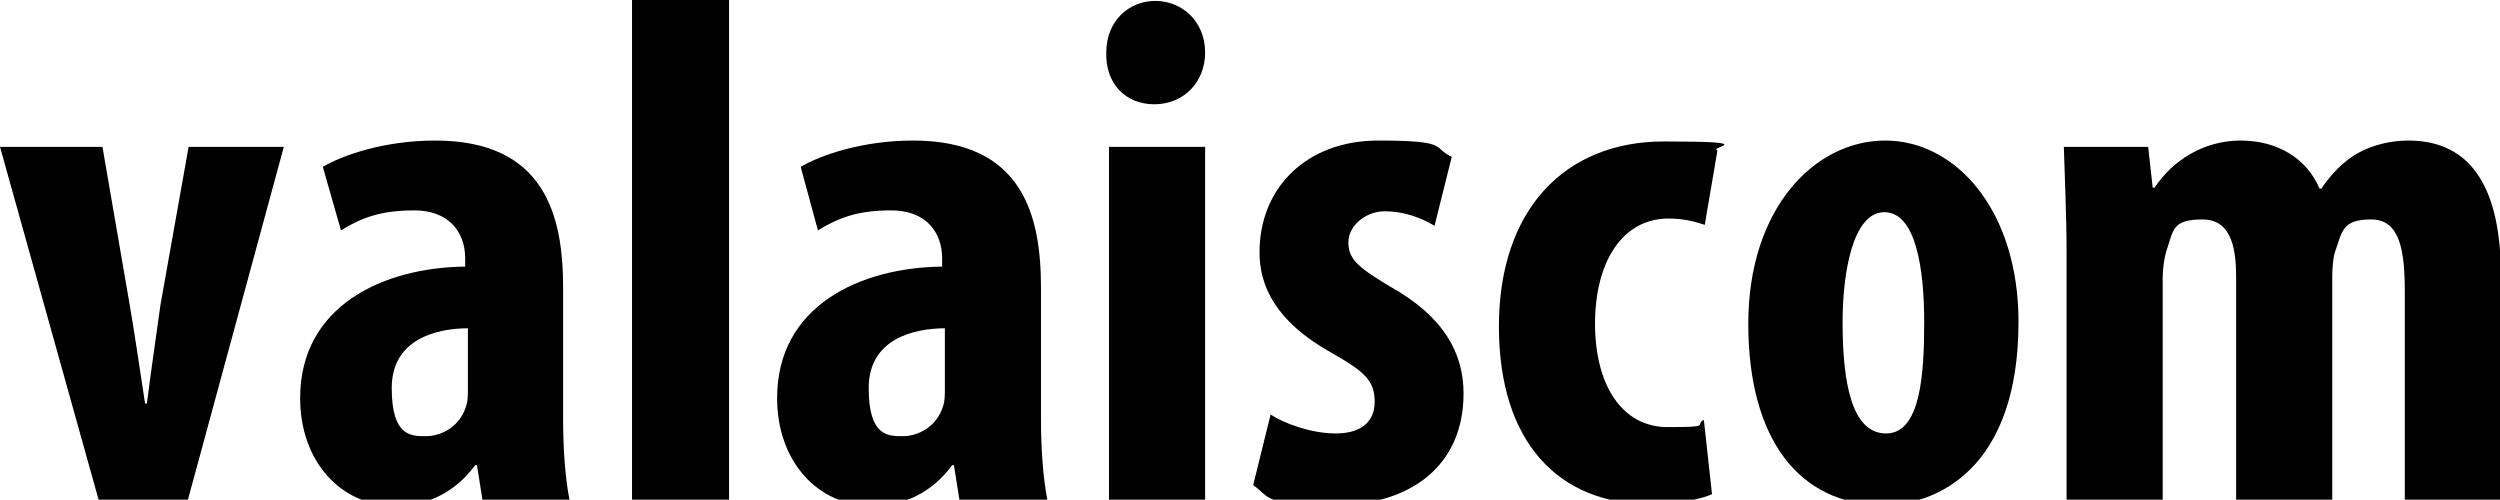
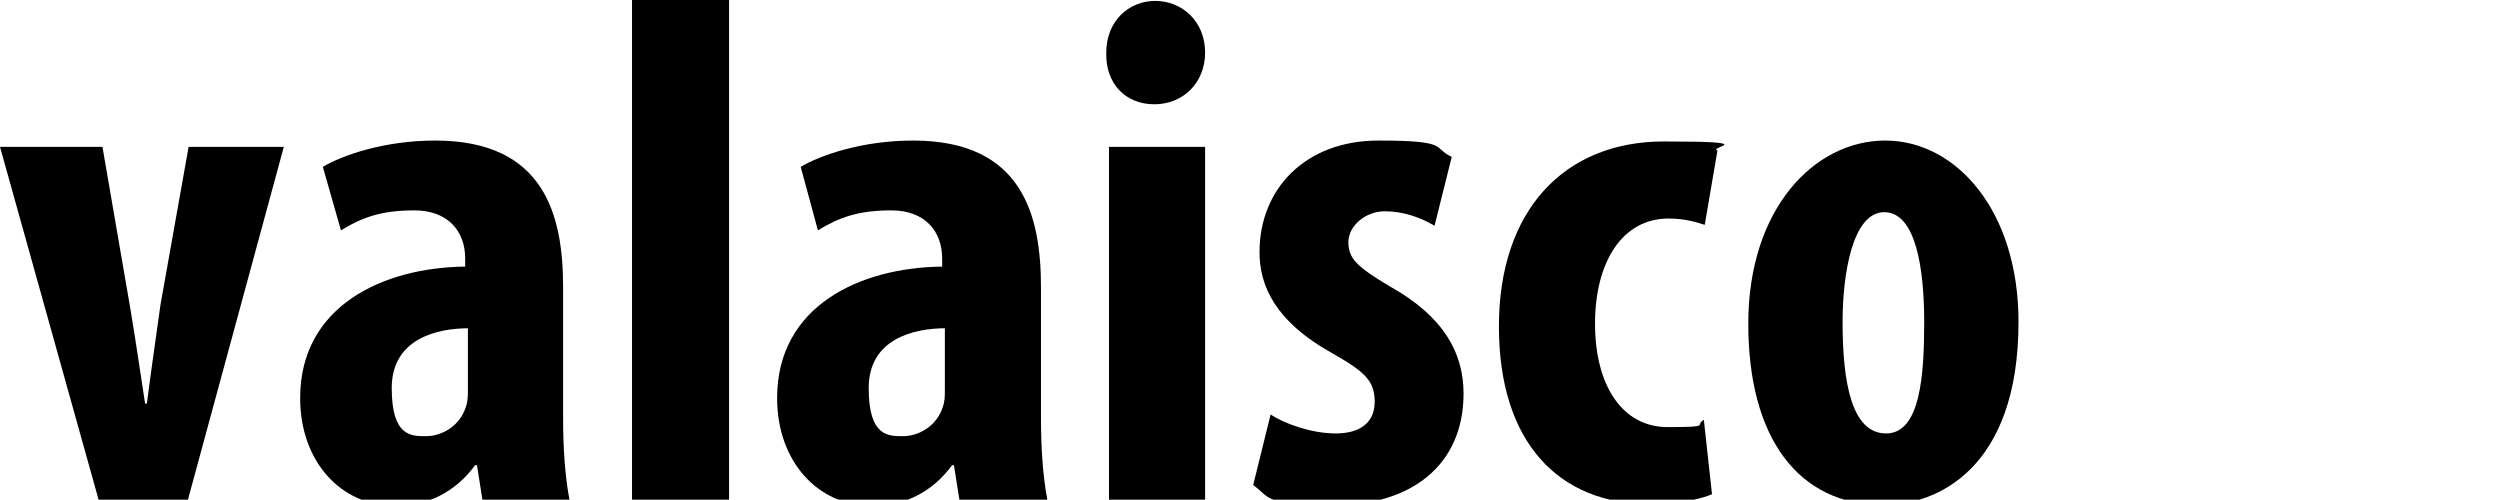
<svg xmlns="http://www.w3.org/2000/svg" id="Ebene_2" version="1.1" viewBox="0 0 275.7 55.1">
  <path d="M11.3,16.2l3,17.4c.6,3.5,1.1,7,1.7,10.9h.2c.5-4,1-7.2,1.5-10.9l3.1-17.4h10.5l-10.6,39h-9.8L0,16.2h11.3Z" />
  <path d="M53.2,55.1l-.6-3.8h-.2c-2.2,3-5.3,4.5-8.8,4.5-6,0-10.5-4.9-10.5-11.9,0-10.2,9.2-14.4,18.2-14.5v-.9c0-3-1.9-5.3-5.6-5.3s-5.8.8-8.1,2.2l-2-7c2.2-1.3,6.8-2.9,12.4-2.9,12.1,0,14.1,8.3,14.1,16.2v14.5c0,3.1.2,6.3.7,8.9,0,0-9.6,0-9.6,0ZM51.7,36.2c-3.6,0-8.5,1.2-8.5,6.6s2.2,5.3,3.8,5.3,3.7-1,4.4-3.3c.2-.6.2-1.2.2-1.8v-6.8h0Z" />
  <path d="M69.7,0h10.7v55.1h-10.7V0Z" />
  <path d="M105.8,55.1l-.6-3.8h-.2c-2.2,3-5.3,4.5-8.8,4.5-6,0-10.5-4.9-10.5-11.9,0-10.2,9.2-14.4,18.2-14.5v-.9c0-3-1.9-5.3-5.6-5.3s-5.8.8-8.1,2.2l-1.9-7c2.2-1.3,6.8-2.9,12.4-2.9,12.1,0,14.1,8.3,14.1,16.2v14.5c0,3.1.2,6.3.7,8.9h-9.7ZM104.3,36.2c-3.6,0-8.5,1.2-8.5,6.6s2.2,5.3,3.8,5.3,3.7-1,4.4-3.3c.2-.6.2-1.2.2-1.8v-6.8h0Z" />
  <path d="M132.9,5.8c0,3.3-2.4,5.7-5.6,5.7s-5.4-2.3-5.3-5.7c0-3.5,2.5-5.7,5.4-5.7s5.5,2.2,5.5,5.7ZM122.3,55.1V16.2h10.6v39s-10.7,0-10.6,0h0Z" />
  <path d="M140.1,45.7c1.5,1,4.5,2.1,7.2,2.1s4.3-1.2,4.3-3.5-1.1-3.3-4.6-5.3c-6.5-3.6-8.1-7.6-8.1-11.2,0-7,5.1-12.3,13.1-12.3s5.9.8,8.1,1.8l-1.9,7.6c-1.5-.9-3.4-1.6-5.5-1.6s-4,1.6-4,3.4.9,2.7,4.6,4.9c5.9,3.3,8.1,7.3,8.1,11.8,0,8-5.9,12.3-14.1,12.3s-7.2-.9-9.1-2.2l1.9-7.7h0Z" />
  <path d="M188.8,54.5c-1.1.5-3.7,1.1-6.8,1.1-10.1,0-16.7-6.8-16.7-19.6s7.2-20.4,18.2-20.4,4.8.6,5.9,1l-1.4,8.2c-.9-.3-2.2-.7-4-.7-5.1,0-8.1,4.8-8.1,11.6s3,11.4,8,11.4,2.9-.2,4-.8l.9,8.2h0Z" />
  <path d="M222.6,35.5c0,16.2-9,20.2-14.9,20.2-9.3,0-14.9-7.3-14.9-20s7.3-20.2,15.1-20.2,14.7,7.7,14.7,20h0ZM203.2,35.5c0,6.7,1,12.3,4.8,12.3s4.2-6.5,4.2-12.3-.9-12.1-4.4-12.1-4.6,6.8-4.6,12.1Z" />
-   <path d="M227.9,27.9c0-4.3-.2-8.1-.3-11.7h9.3l.5,4.5h.2c2-3,5.4-5.2,9.5-5.2s7.3,2,8.7,5.3h.2c1-1.5,2.4-3,4-3.9s3.6-1.4,5.6-1.4c7.1,0,10.2,5.5,10.2,14.9v24.7h-10.6v-22.9c0-4.5-.5-8-3.7-8s-3.2,1.3-4,3.6c-.2.6-.3,1.7-.3,2.7v24.7h-10.6v-24.5c0-2.8-.3-6.5-3.7-6.5s-3.2,1.2-4,3.5c-.2.7-.4,1.8-.4,3v24.5h-10.6v-27.2h0Z" />
</svg>